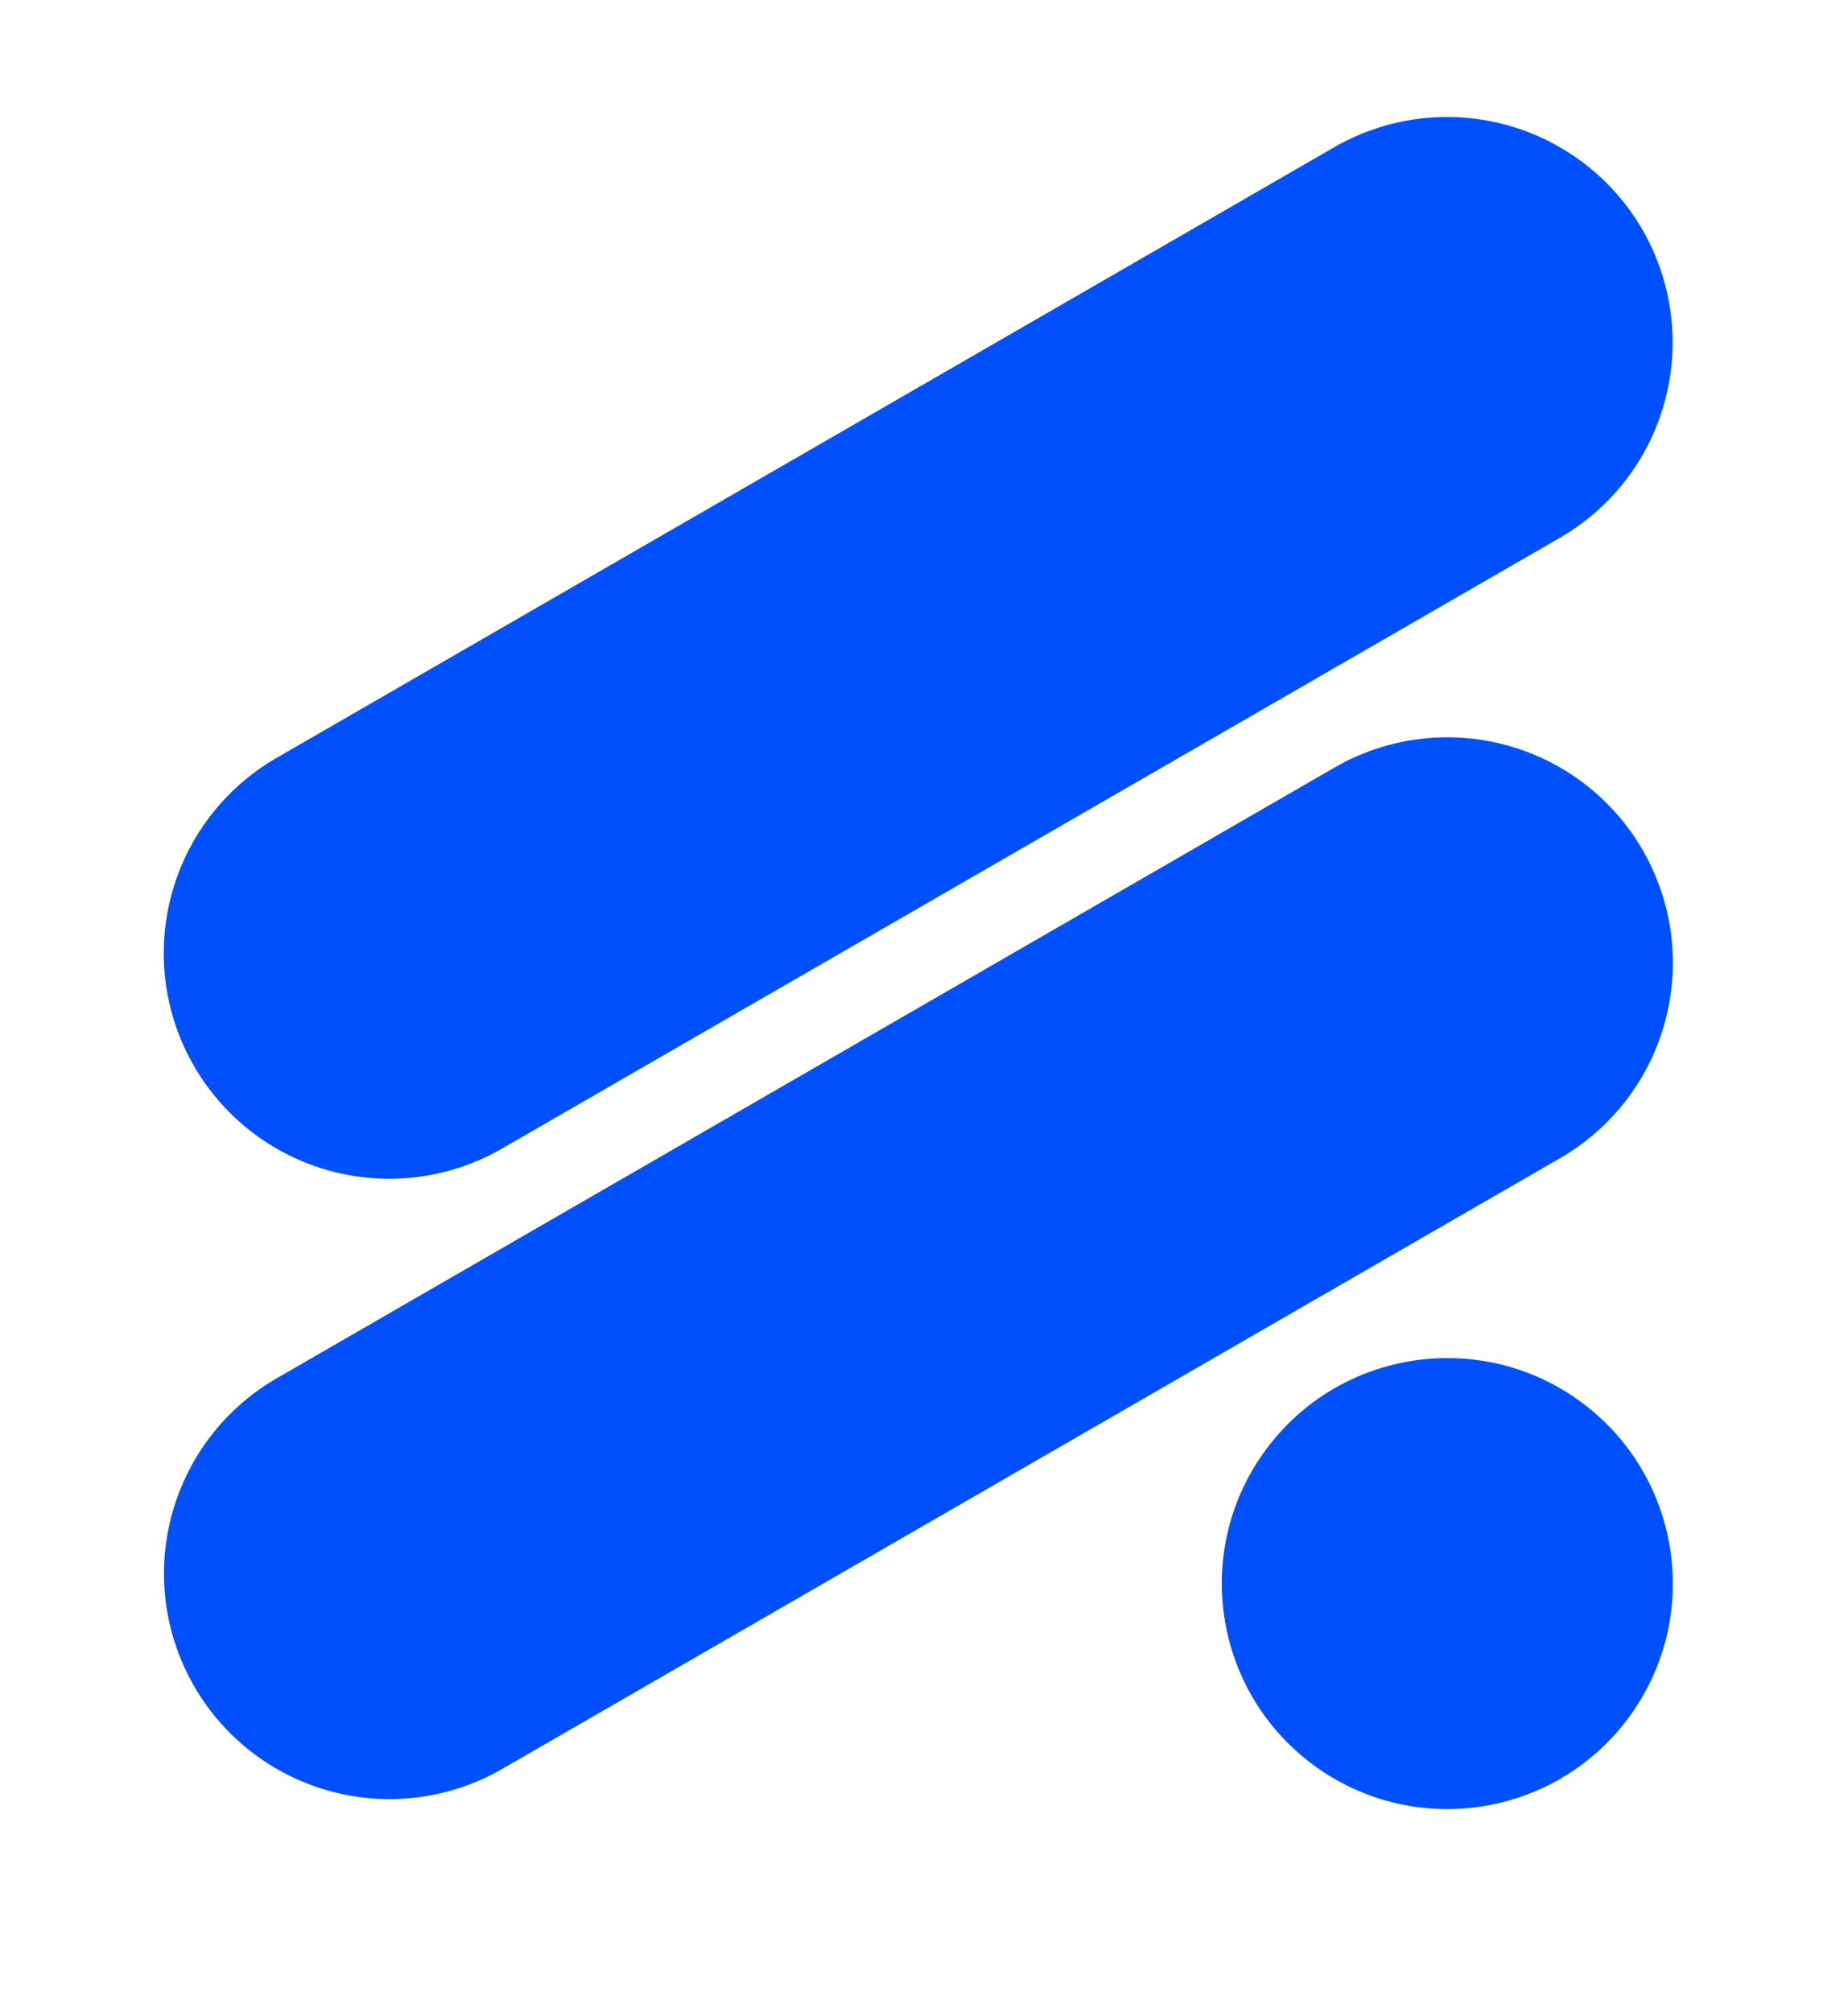
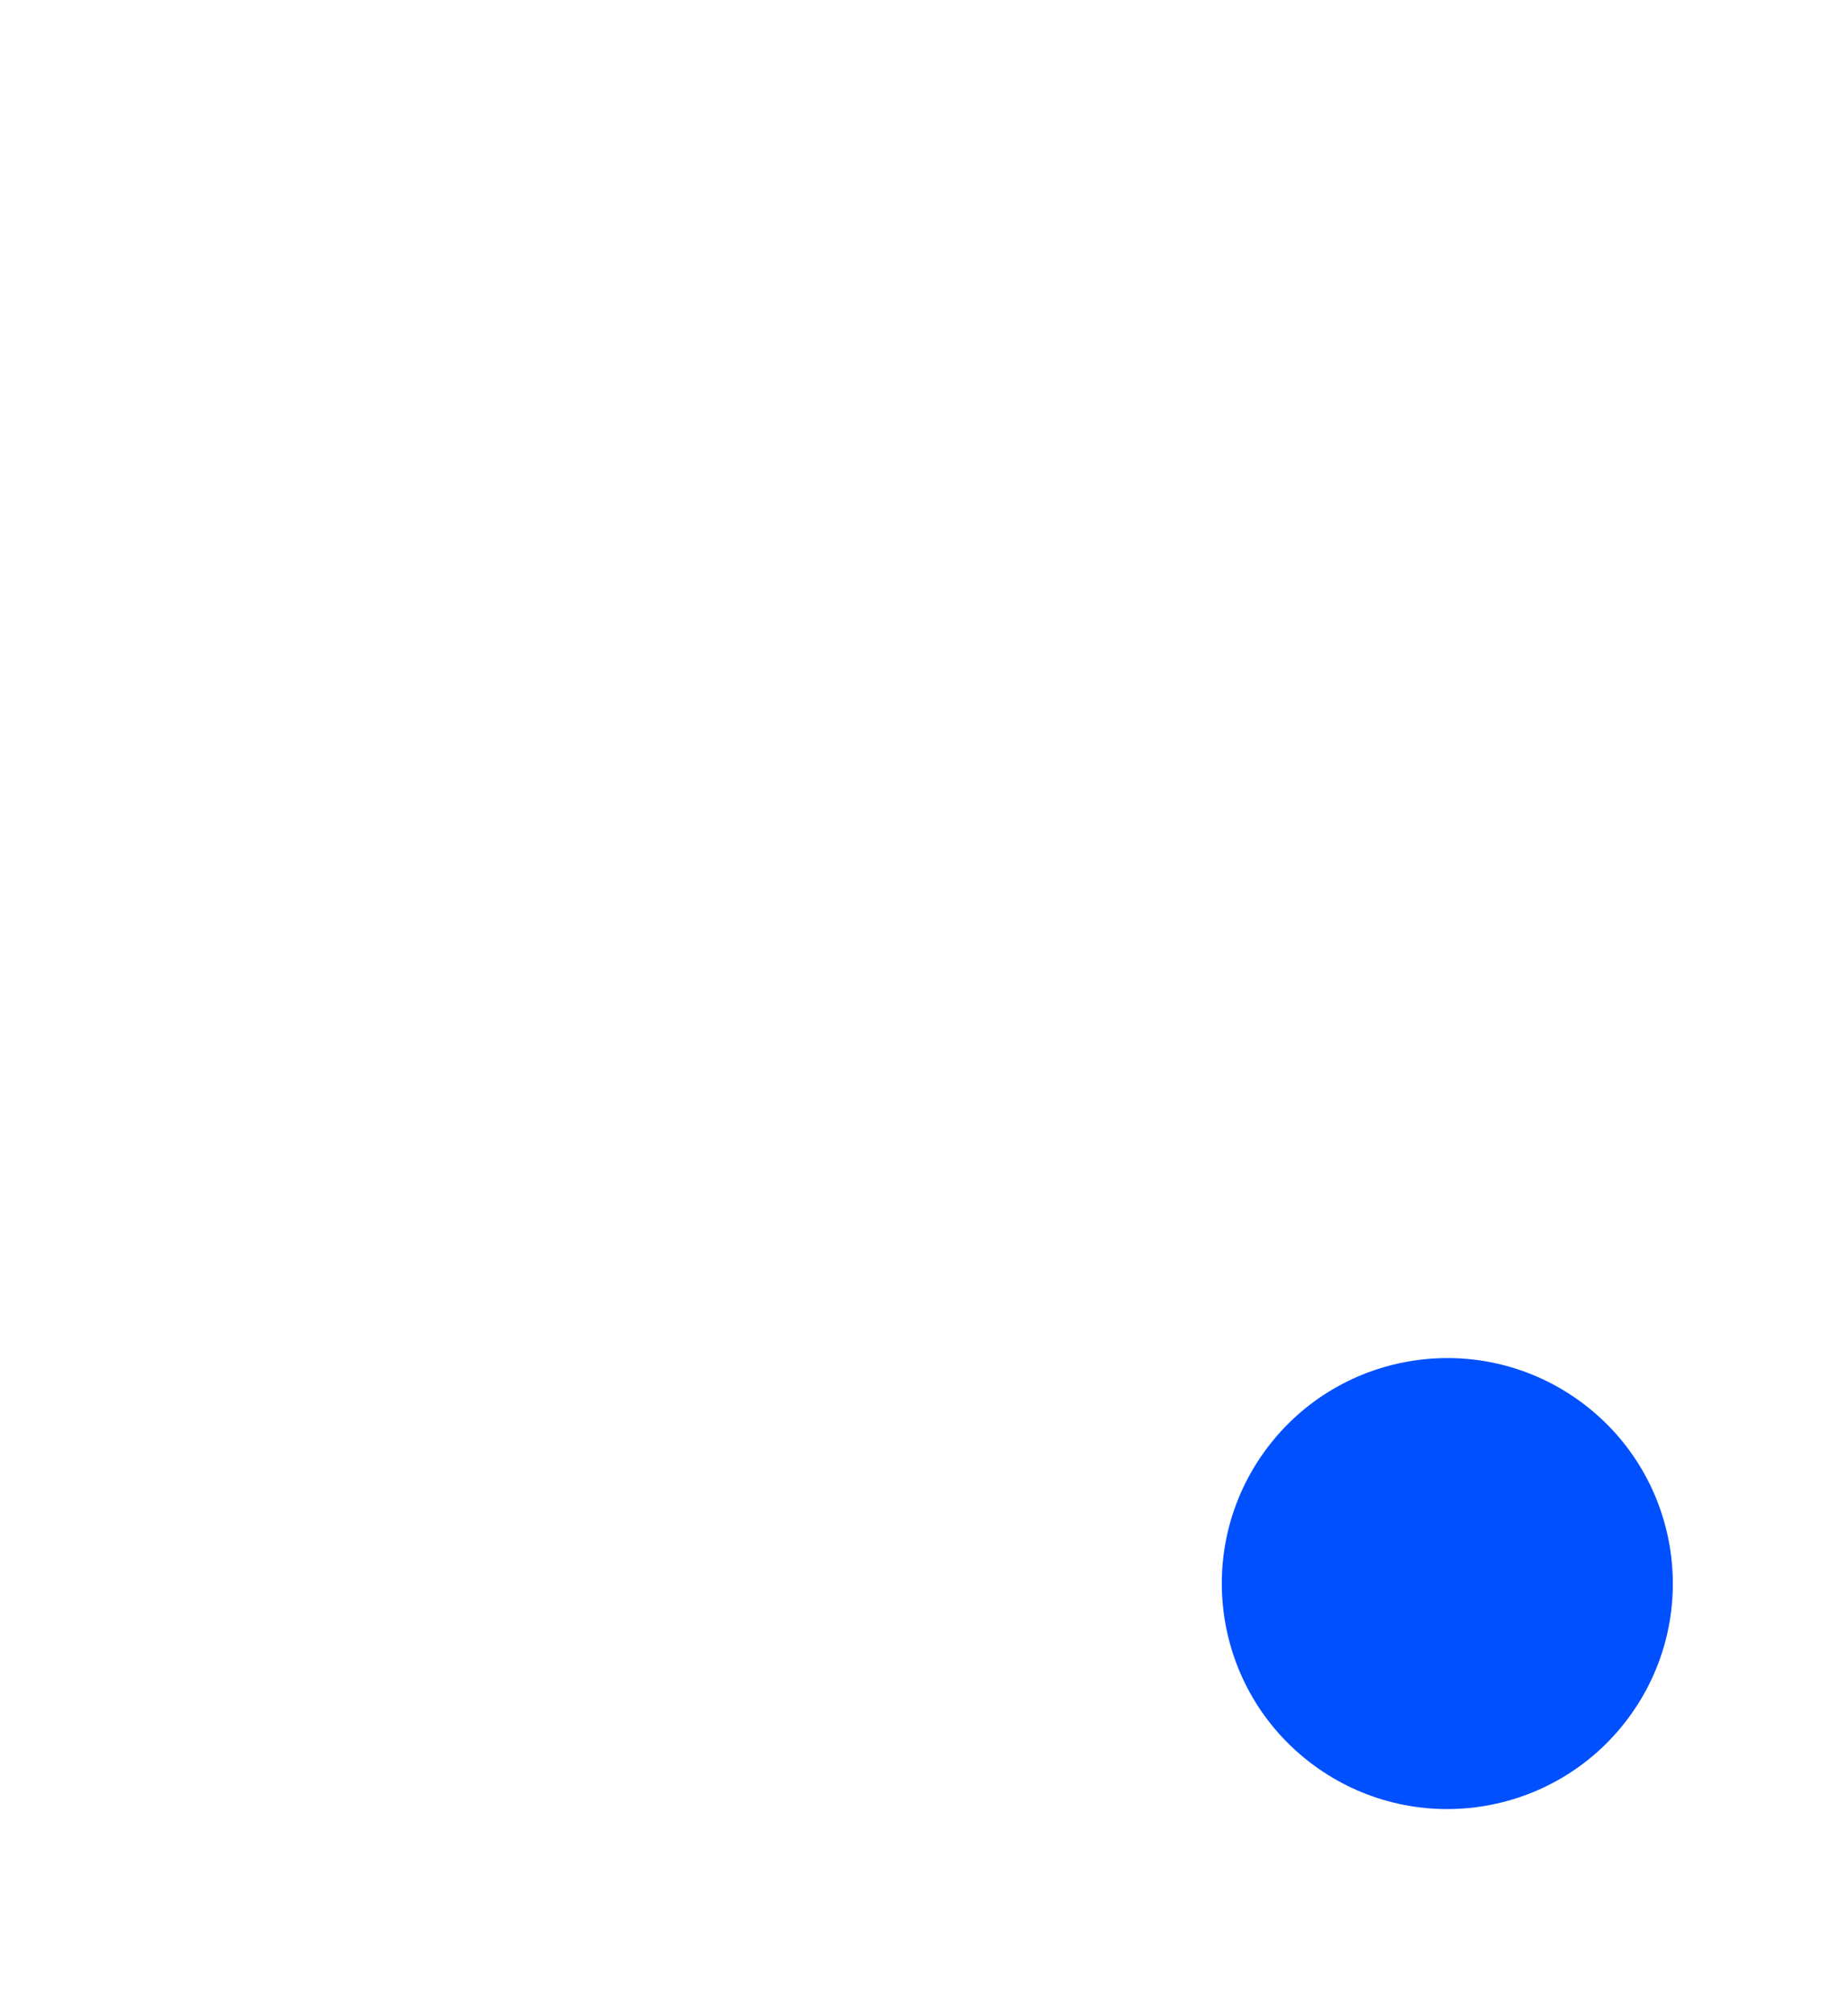
<svg xmlns="http://www.w3.org/2000/svg" width="79" height="86" viewBox="0 0 79 86">
  <g id="Group_17116" data-name="Group 17116" transform="translate(18328 -19104)">
    <g id="symbioticIcon" transform="translate(-18586.508 18724.102)">
-       <path id="Path_28167" data-name="Path 28167" d="M279.97,429l45.22-26.11a9.644,9.644,0,0,0,3.53-13.17h0a9.644,9.644,0,0,0-13.17-3.53L270.33,412.3a9.641,9.641,0,0,0,9.64,16.7Z" fill="#0050ff" />
-       <path id="Path_28168" data-name="Path 28168" d="M315.56,412.71l-45.22,26.11a9.641,9.641,0,0,0,9.64,16.7l45.22-26.11a9.641,9.641,0,0,0-9.64-16.7Z" fill="#0050ff" />
      <circle id="Ellipse_633" data-name="Ellipse 633" cx="9.64" cy="9.64" r="9.64" transform="translate(306.889 449.566) rotate(-53.302)" fill="#0050ff" />
    </g>
    <rect id="Rectangle_3272" data-name="Rectangle 3272" width="79" height="86" transform="translate(-18328 19104)" fill="none" />
  </g>
</svg>